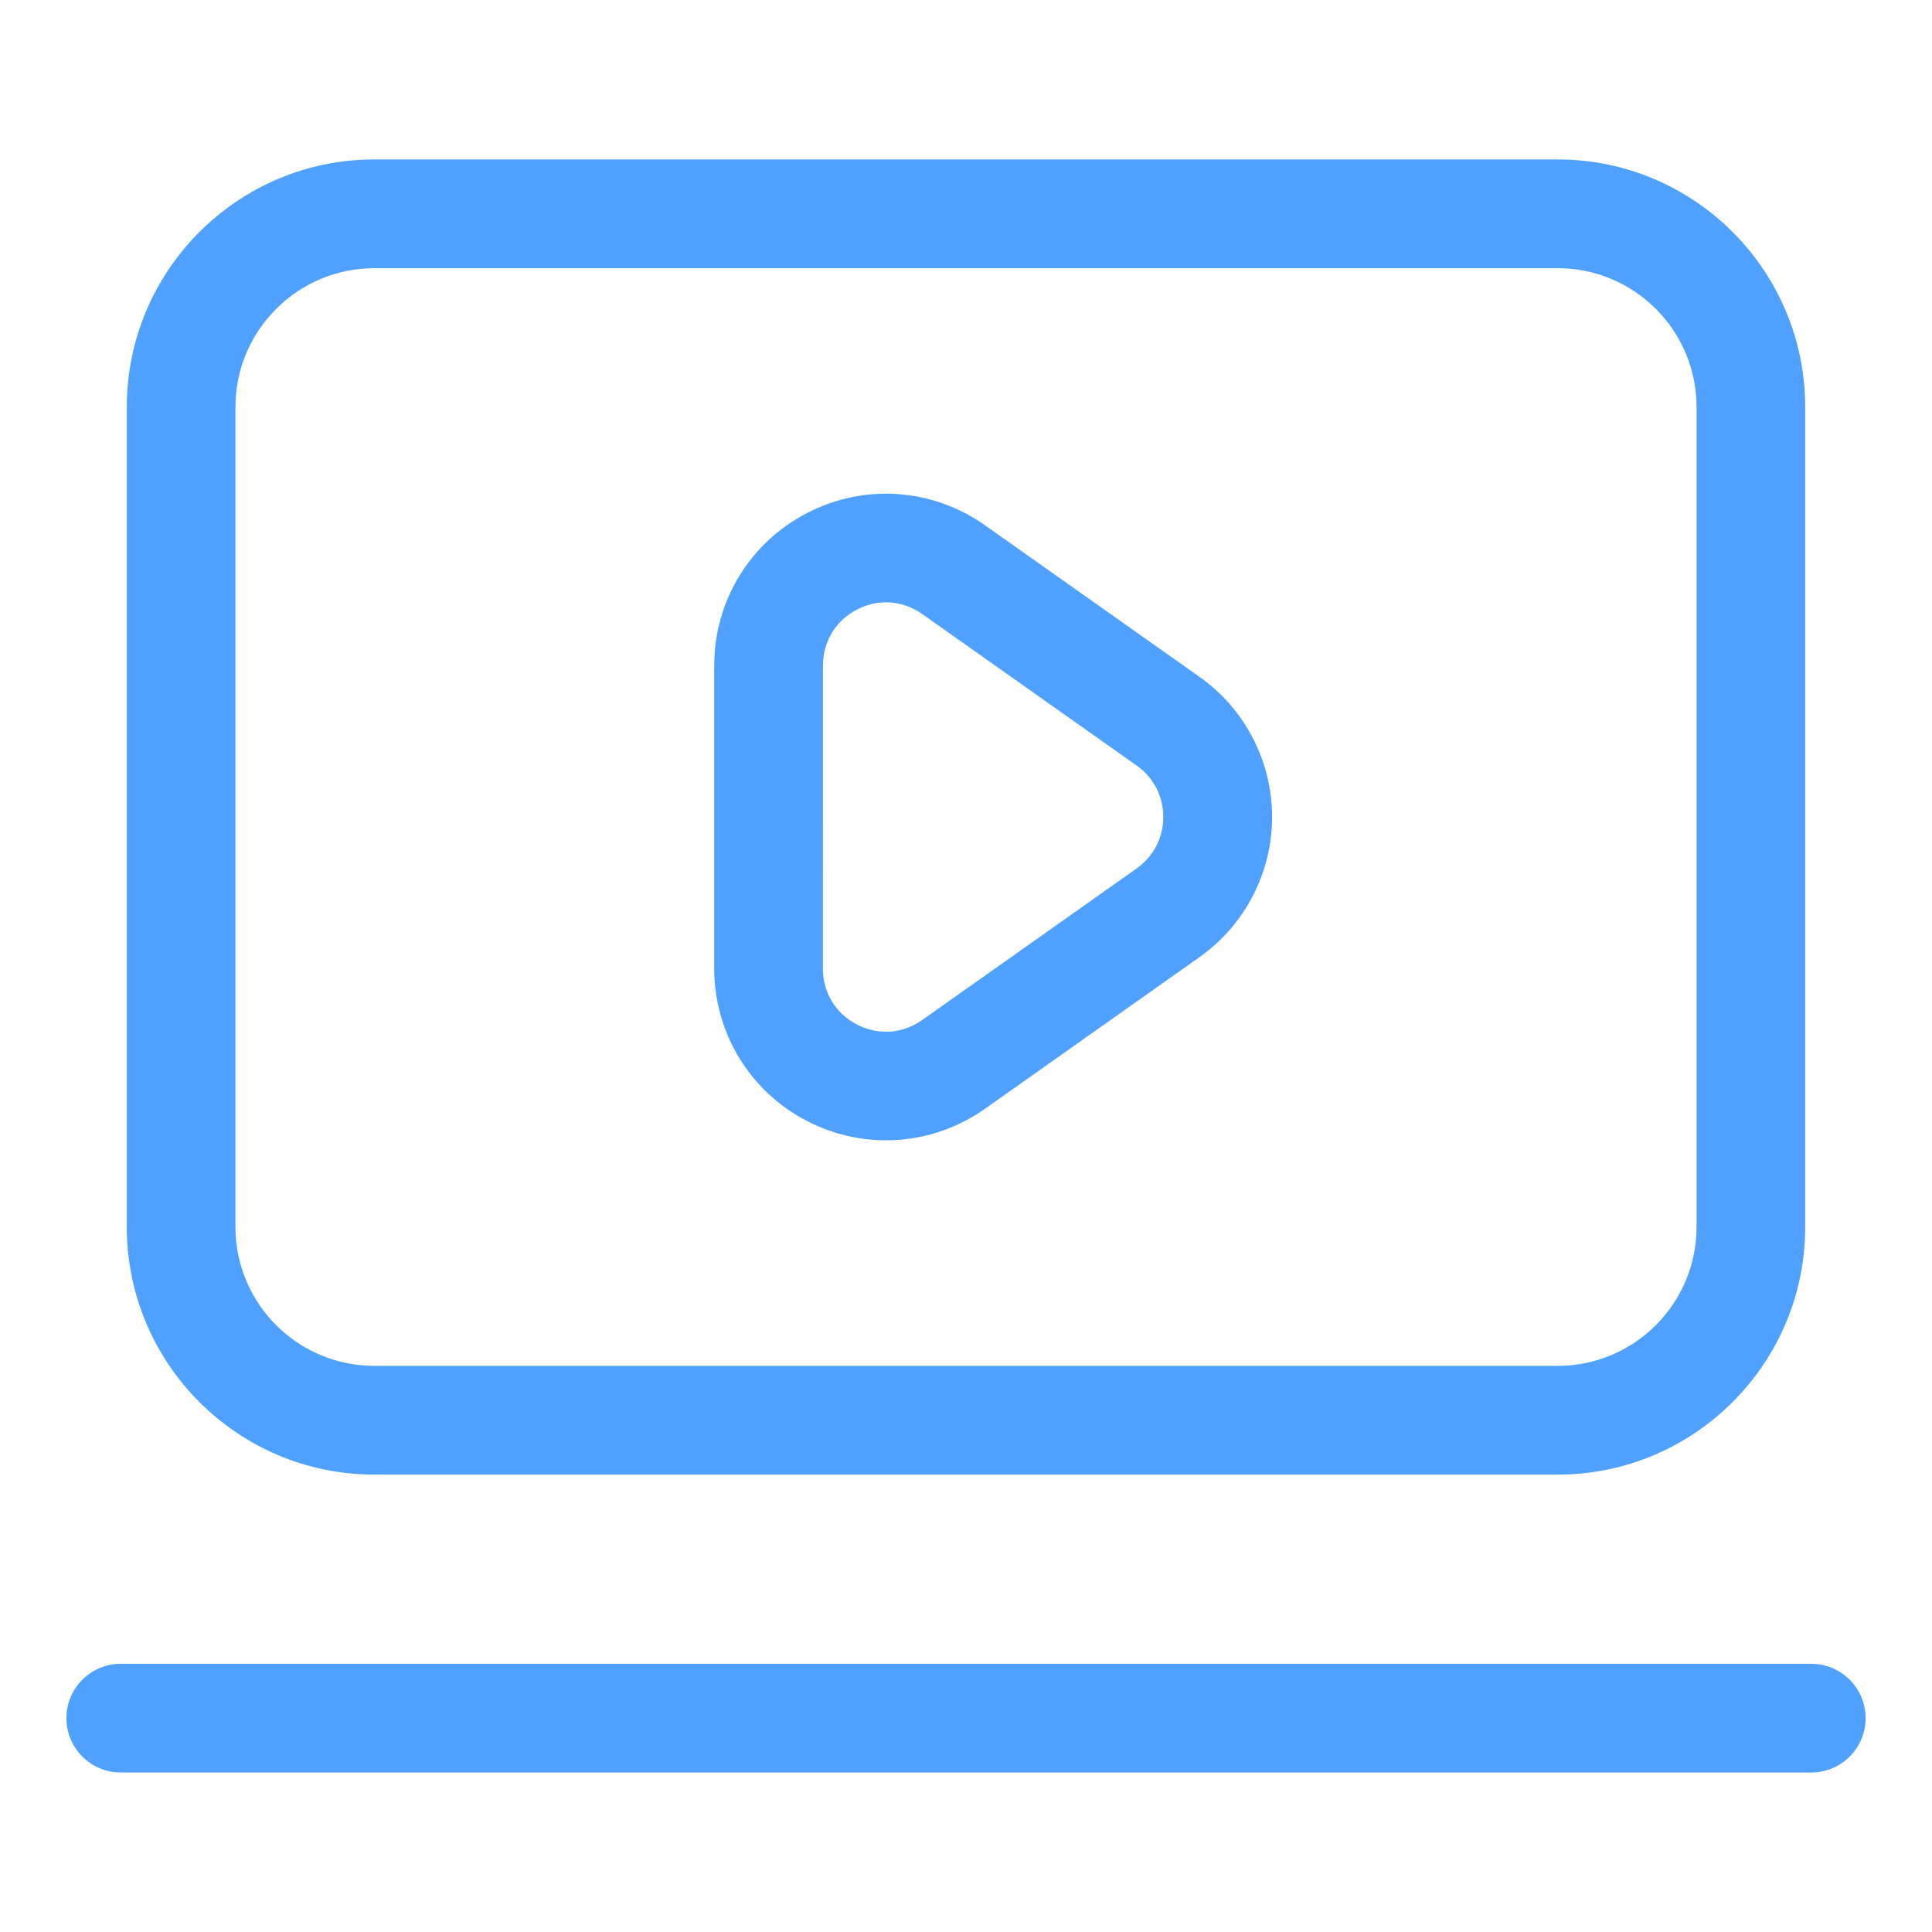
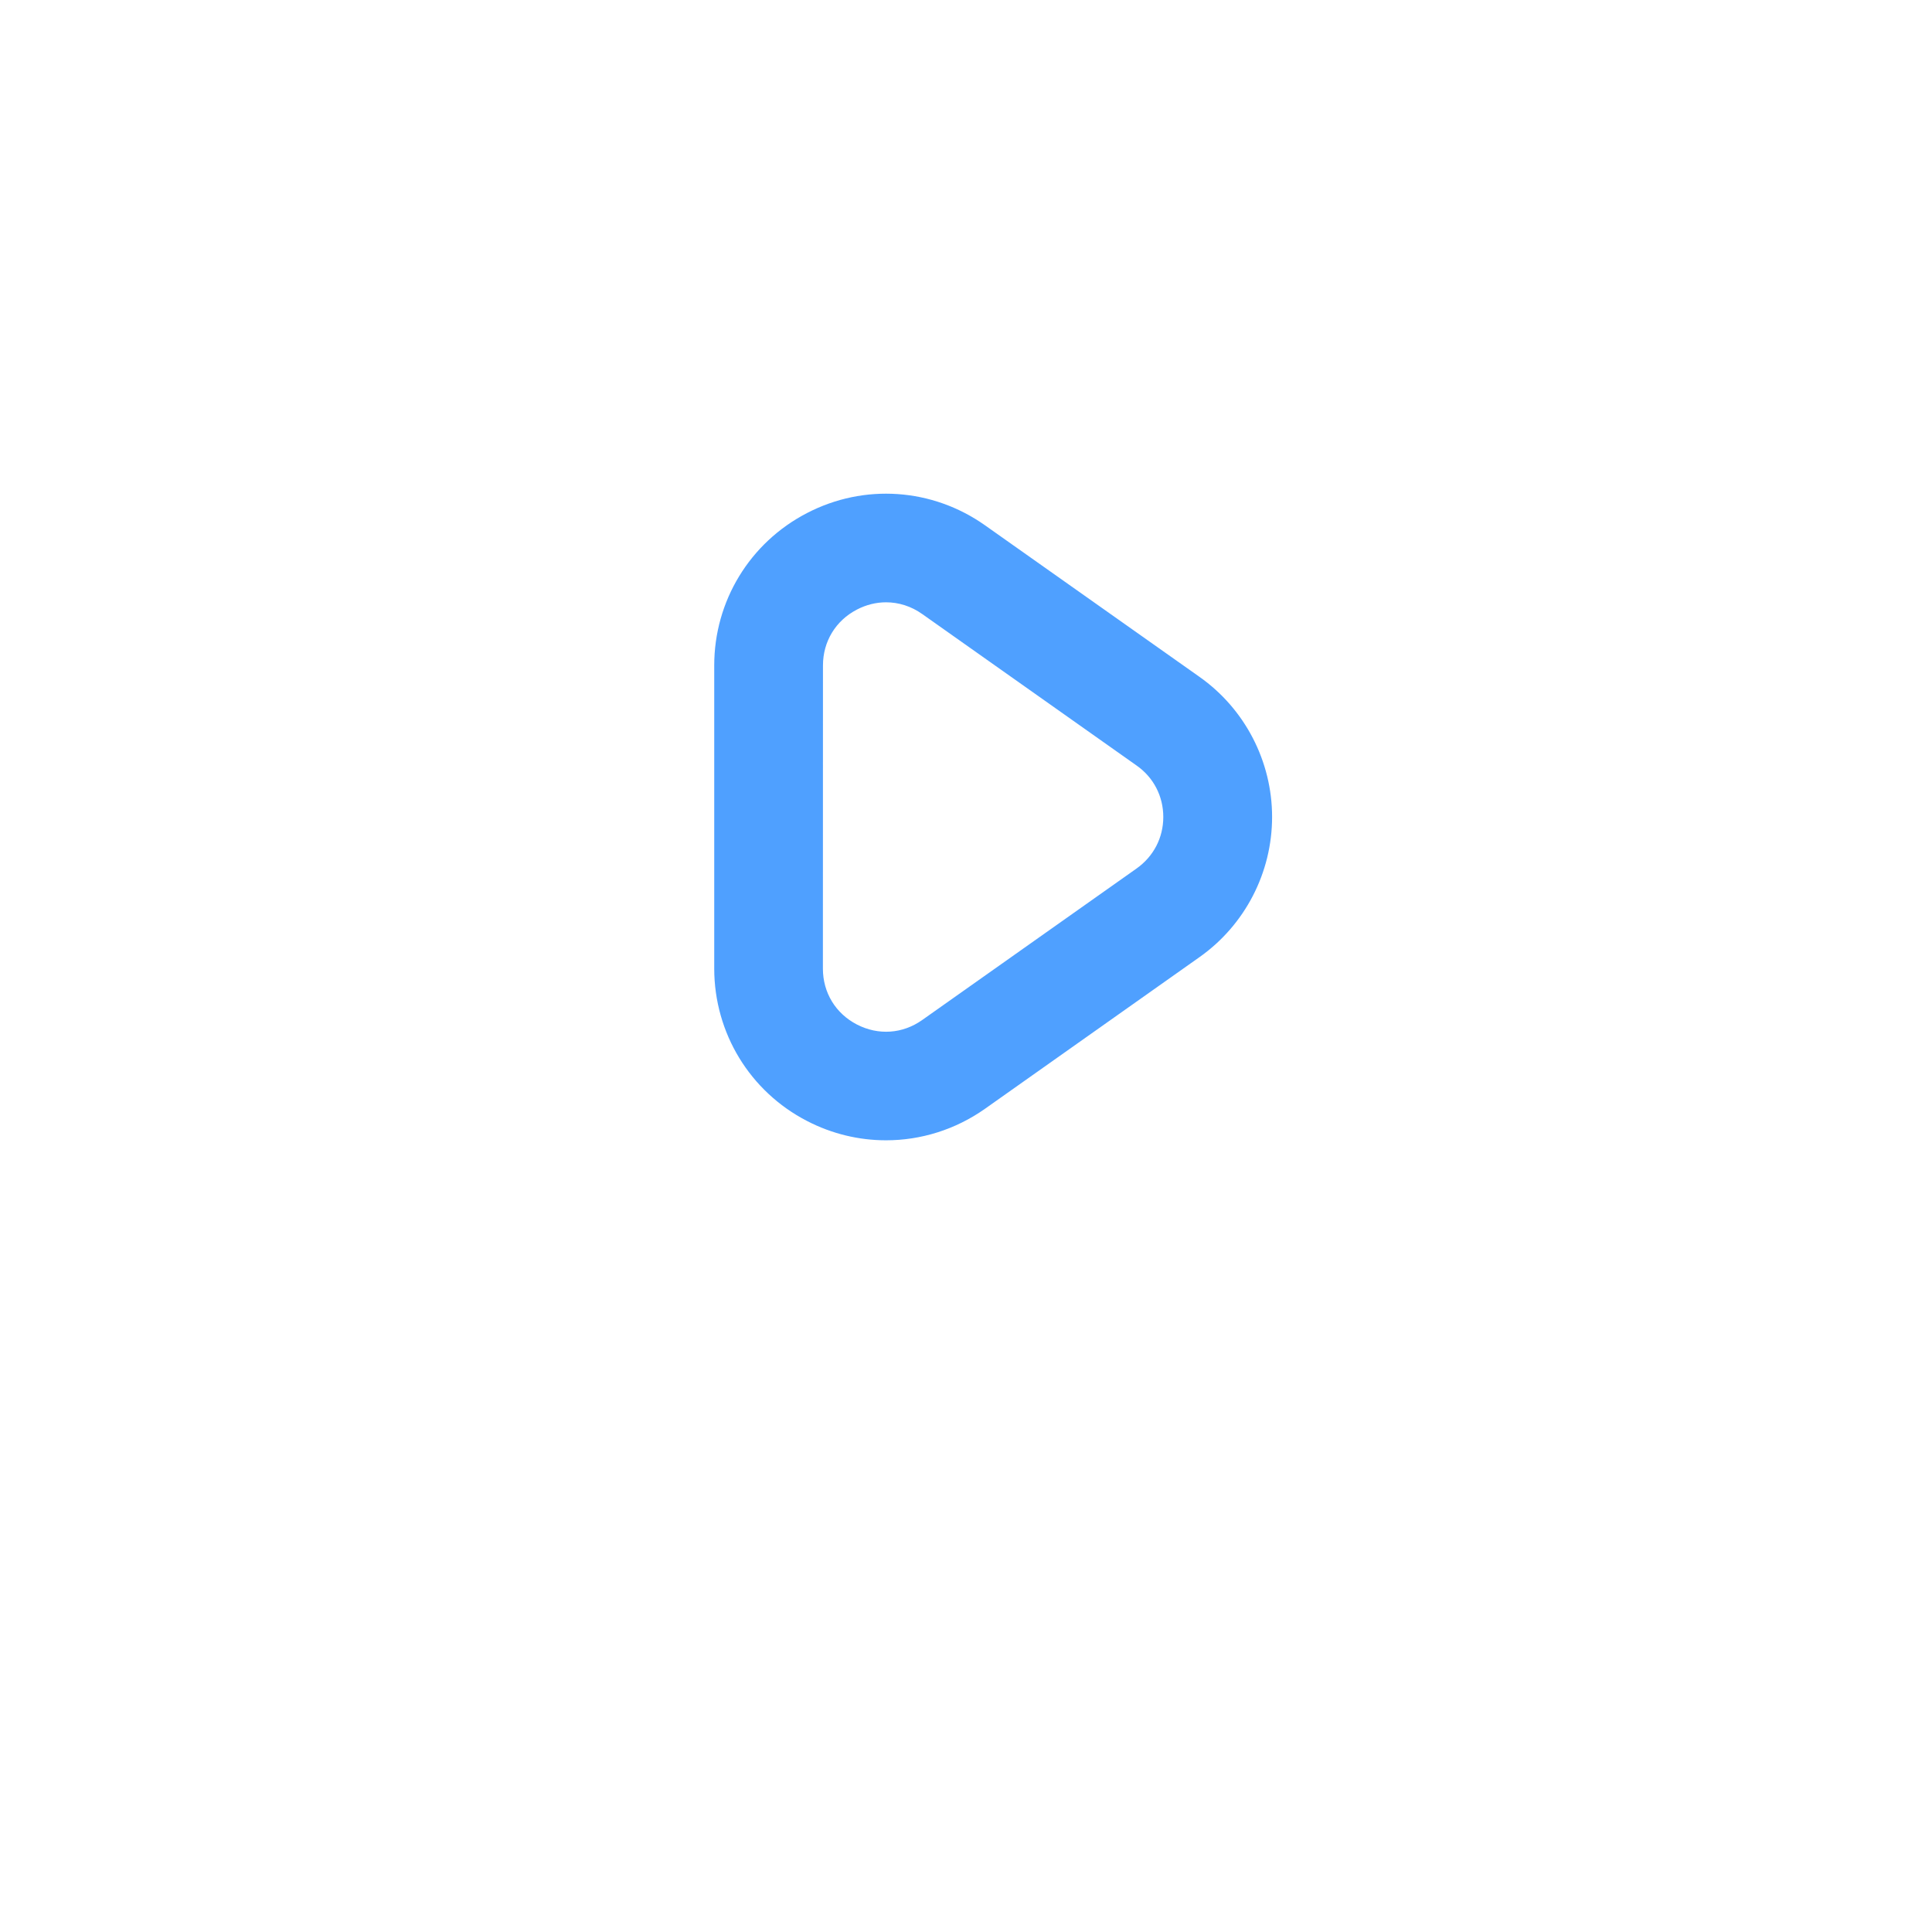
<svg xmlns="http://www.w3.org/2000/svg" width="60" height="60" viewBox="0 0 60 60" fill="none">
-   <path d="M11.623 45.795H48.377C52.614 45.795 56.062 42.347 56.062 38.108V12.639C56.062 8.4 52.614 4.952 48.377 4.952H11.623C7.386 4.952 3.938 8.4 3.938 12.639V38.108C3.938 42.347 7.386 45.795 11.623 45.795ZM7.312 12.639C7.312 10.262 9.248 8.329 11.623 8.329H48.377C50.754 8.329 52.688 10.262 52.688 12.639V38.108C52.688 40.485 50.752 42.418 48.377 42.418H11.623C9.246 42.418 7.312 40.485 7.312 38.108V12.639Z" fill="#4FA0FF" />
  <path d="M25.063 34.813C25.839 35.215 26.679 35.413 27.517 35.413C28.597 35.413 29.67 35.083 30.59 34.434L37.252 29.724C38.664 28.727 39.506 27.099 39.506 25.371C39.506 23.644 38.662 22.016 37.252 21.021L30.589 16.313C28.954 15.158 26.837 15.011 25.061 15.934C23.285 16.853 22.181 18.668 22.181 20.666V30.081C22.183 32.08 23.285 33.895 25.063 34.813ZM25.558 20.666C25.558 19.922 25.952 19.273 26.614 18.93C26.902 18.78 27.212 18.705 27.517 18.705C27.909 18.705 28.299 18.827 28.64 19.069L35.302 23.777C35.827 24.146 36.127 24.73 36.127 25.373C36.127 26.016 35.825 26.597 35.3 26.97L28.639 31.678C28.031 32.108 27.276 32.16 26.612 31.817C25.95 31.474 25.556 30.827 25.556 30.081L25.558 20.666Z" fill="#4FA0FF" />
-   <path d="M56.25 51.671H3.75C2.818 51.671 2.062 52.427 2.062 53.359C2.062 54.291 2.818 55.046 3.75 55.046H56.25C57.182 55.046 57.938 54.291 57.938 53.359C57.938 52.427 57.182 51.671 56.25 51.671Z" fill="#4FA0FF" />
</svg>